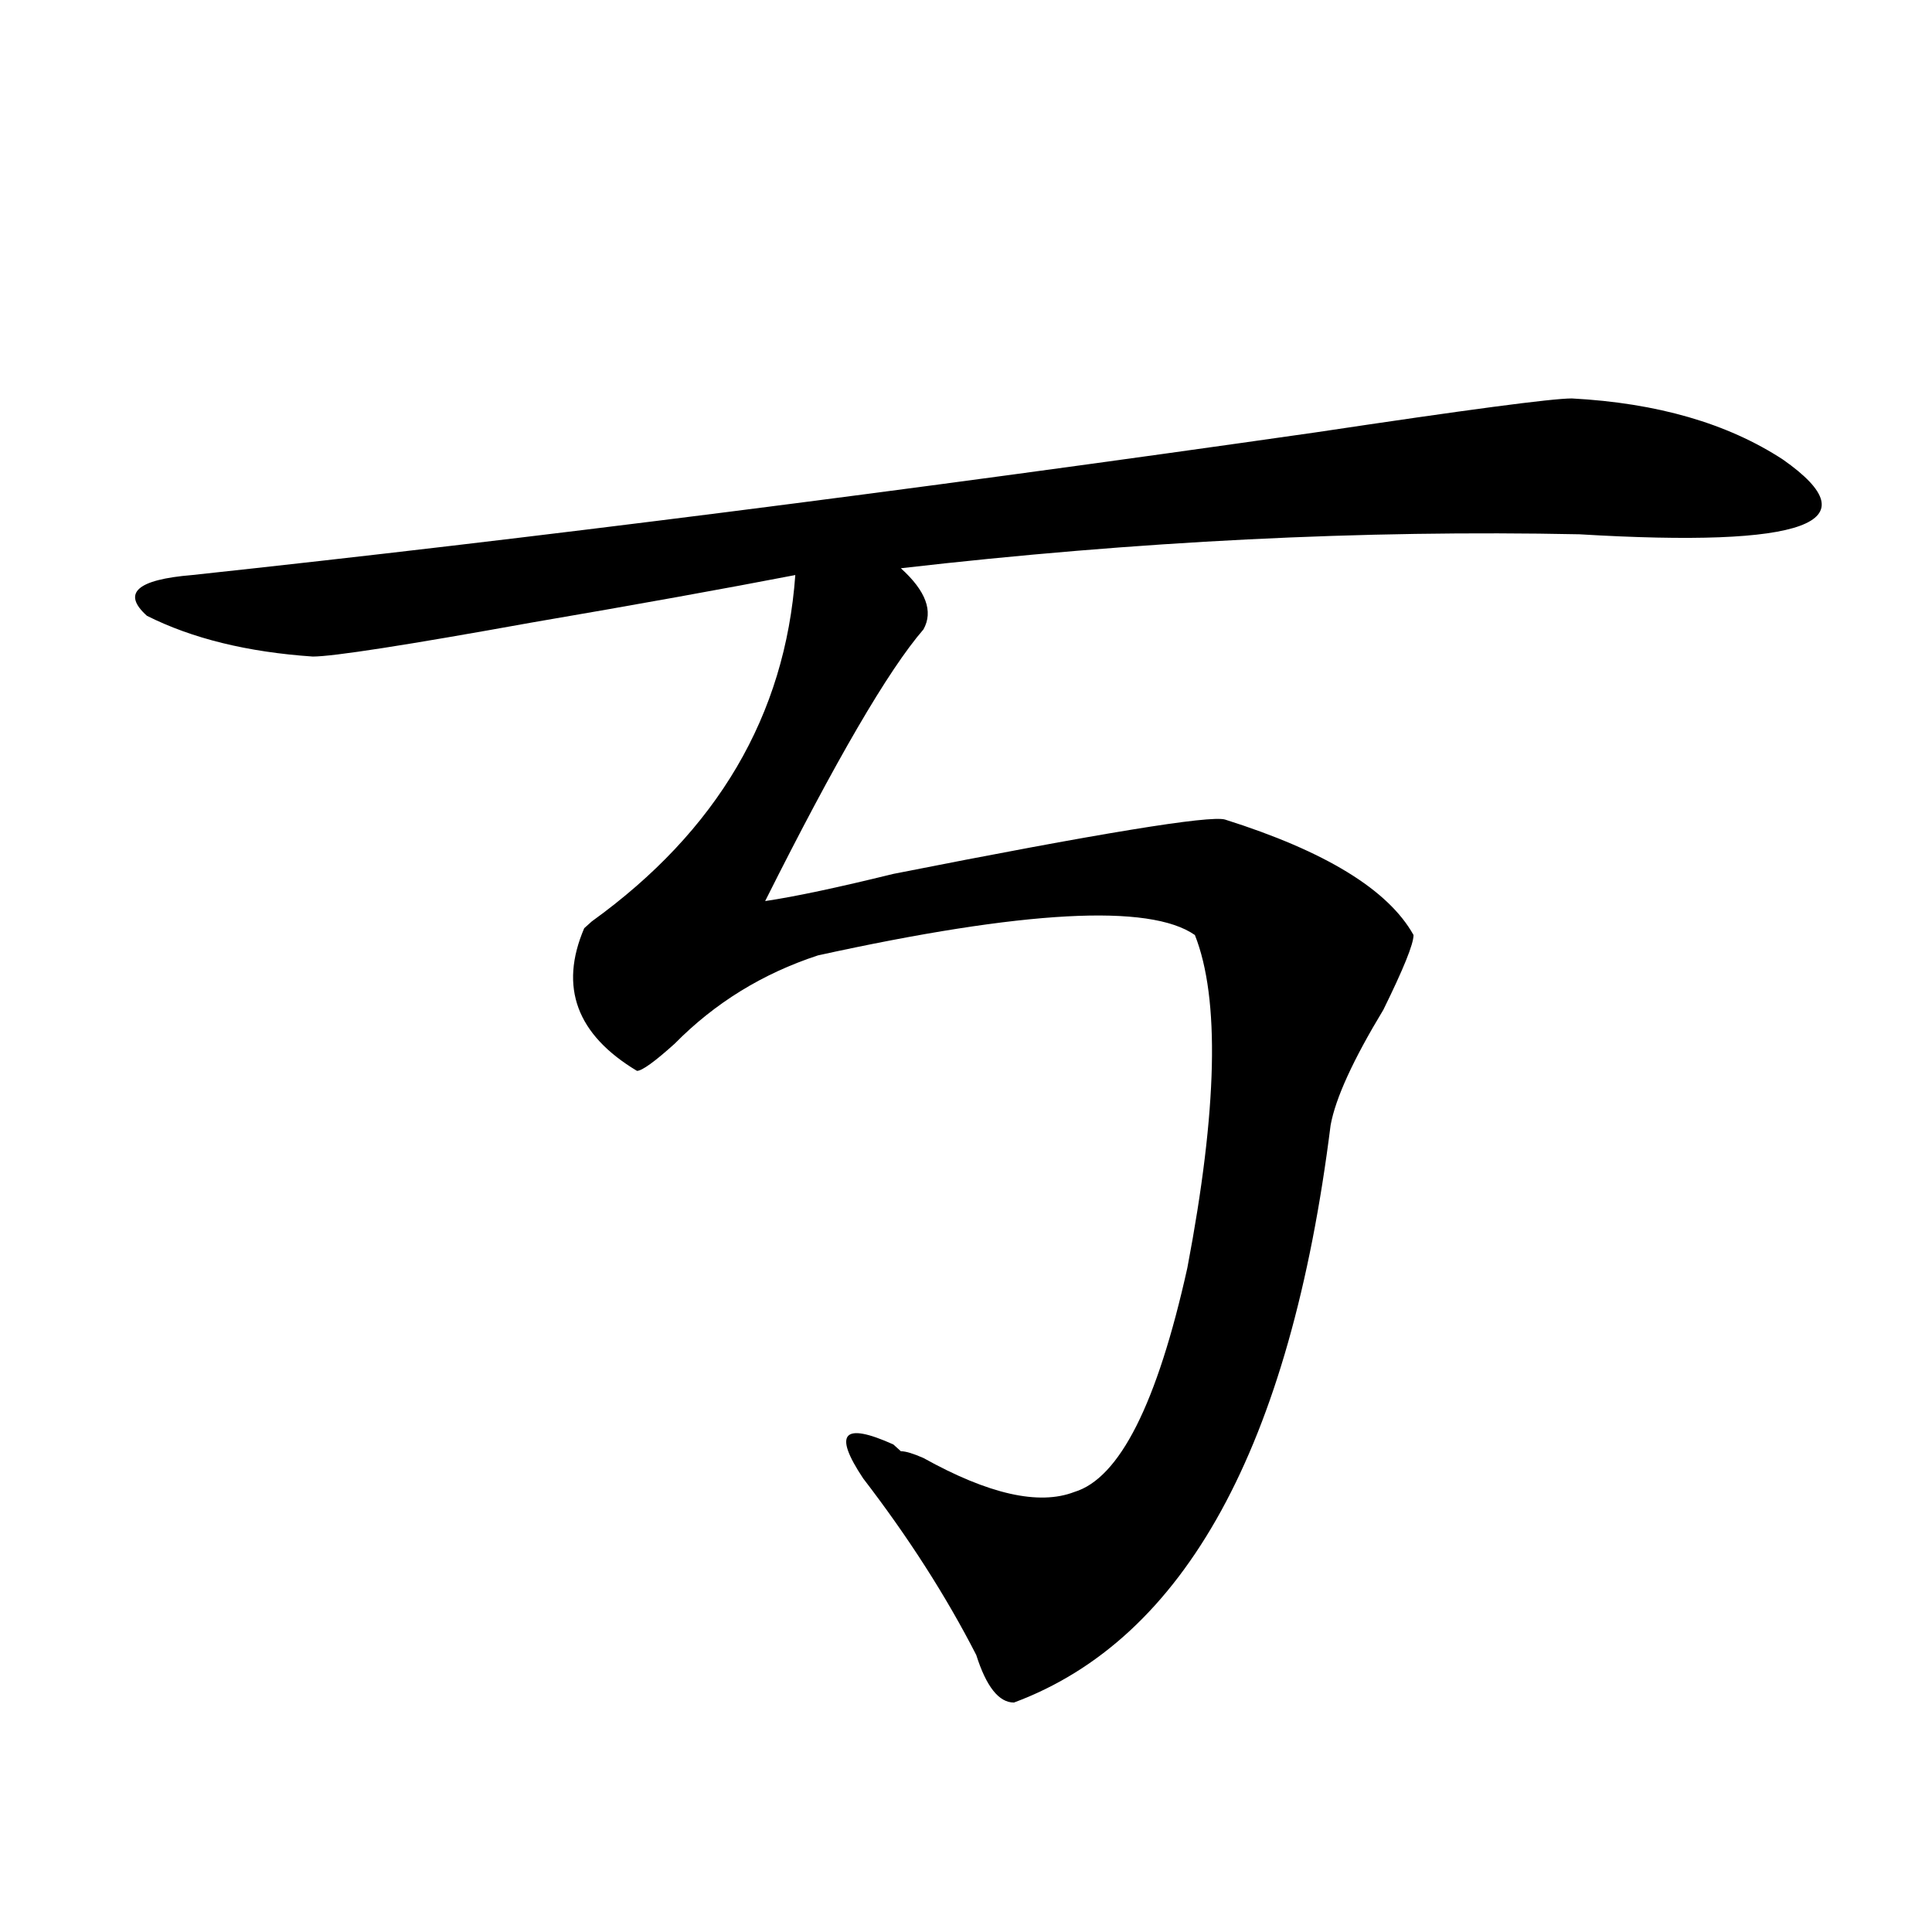
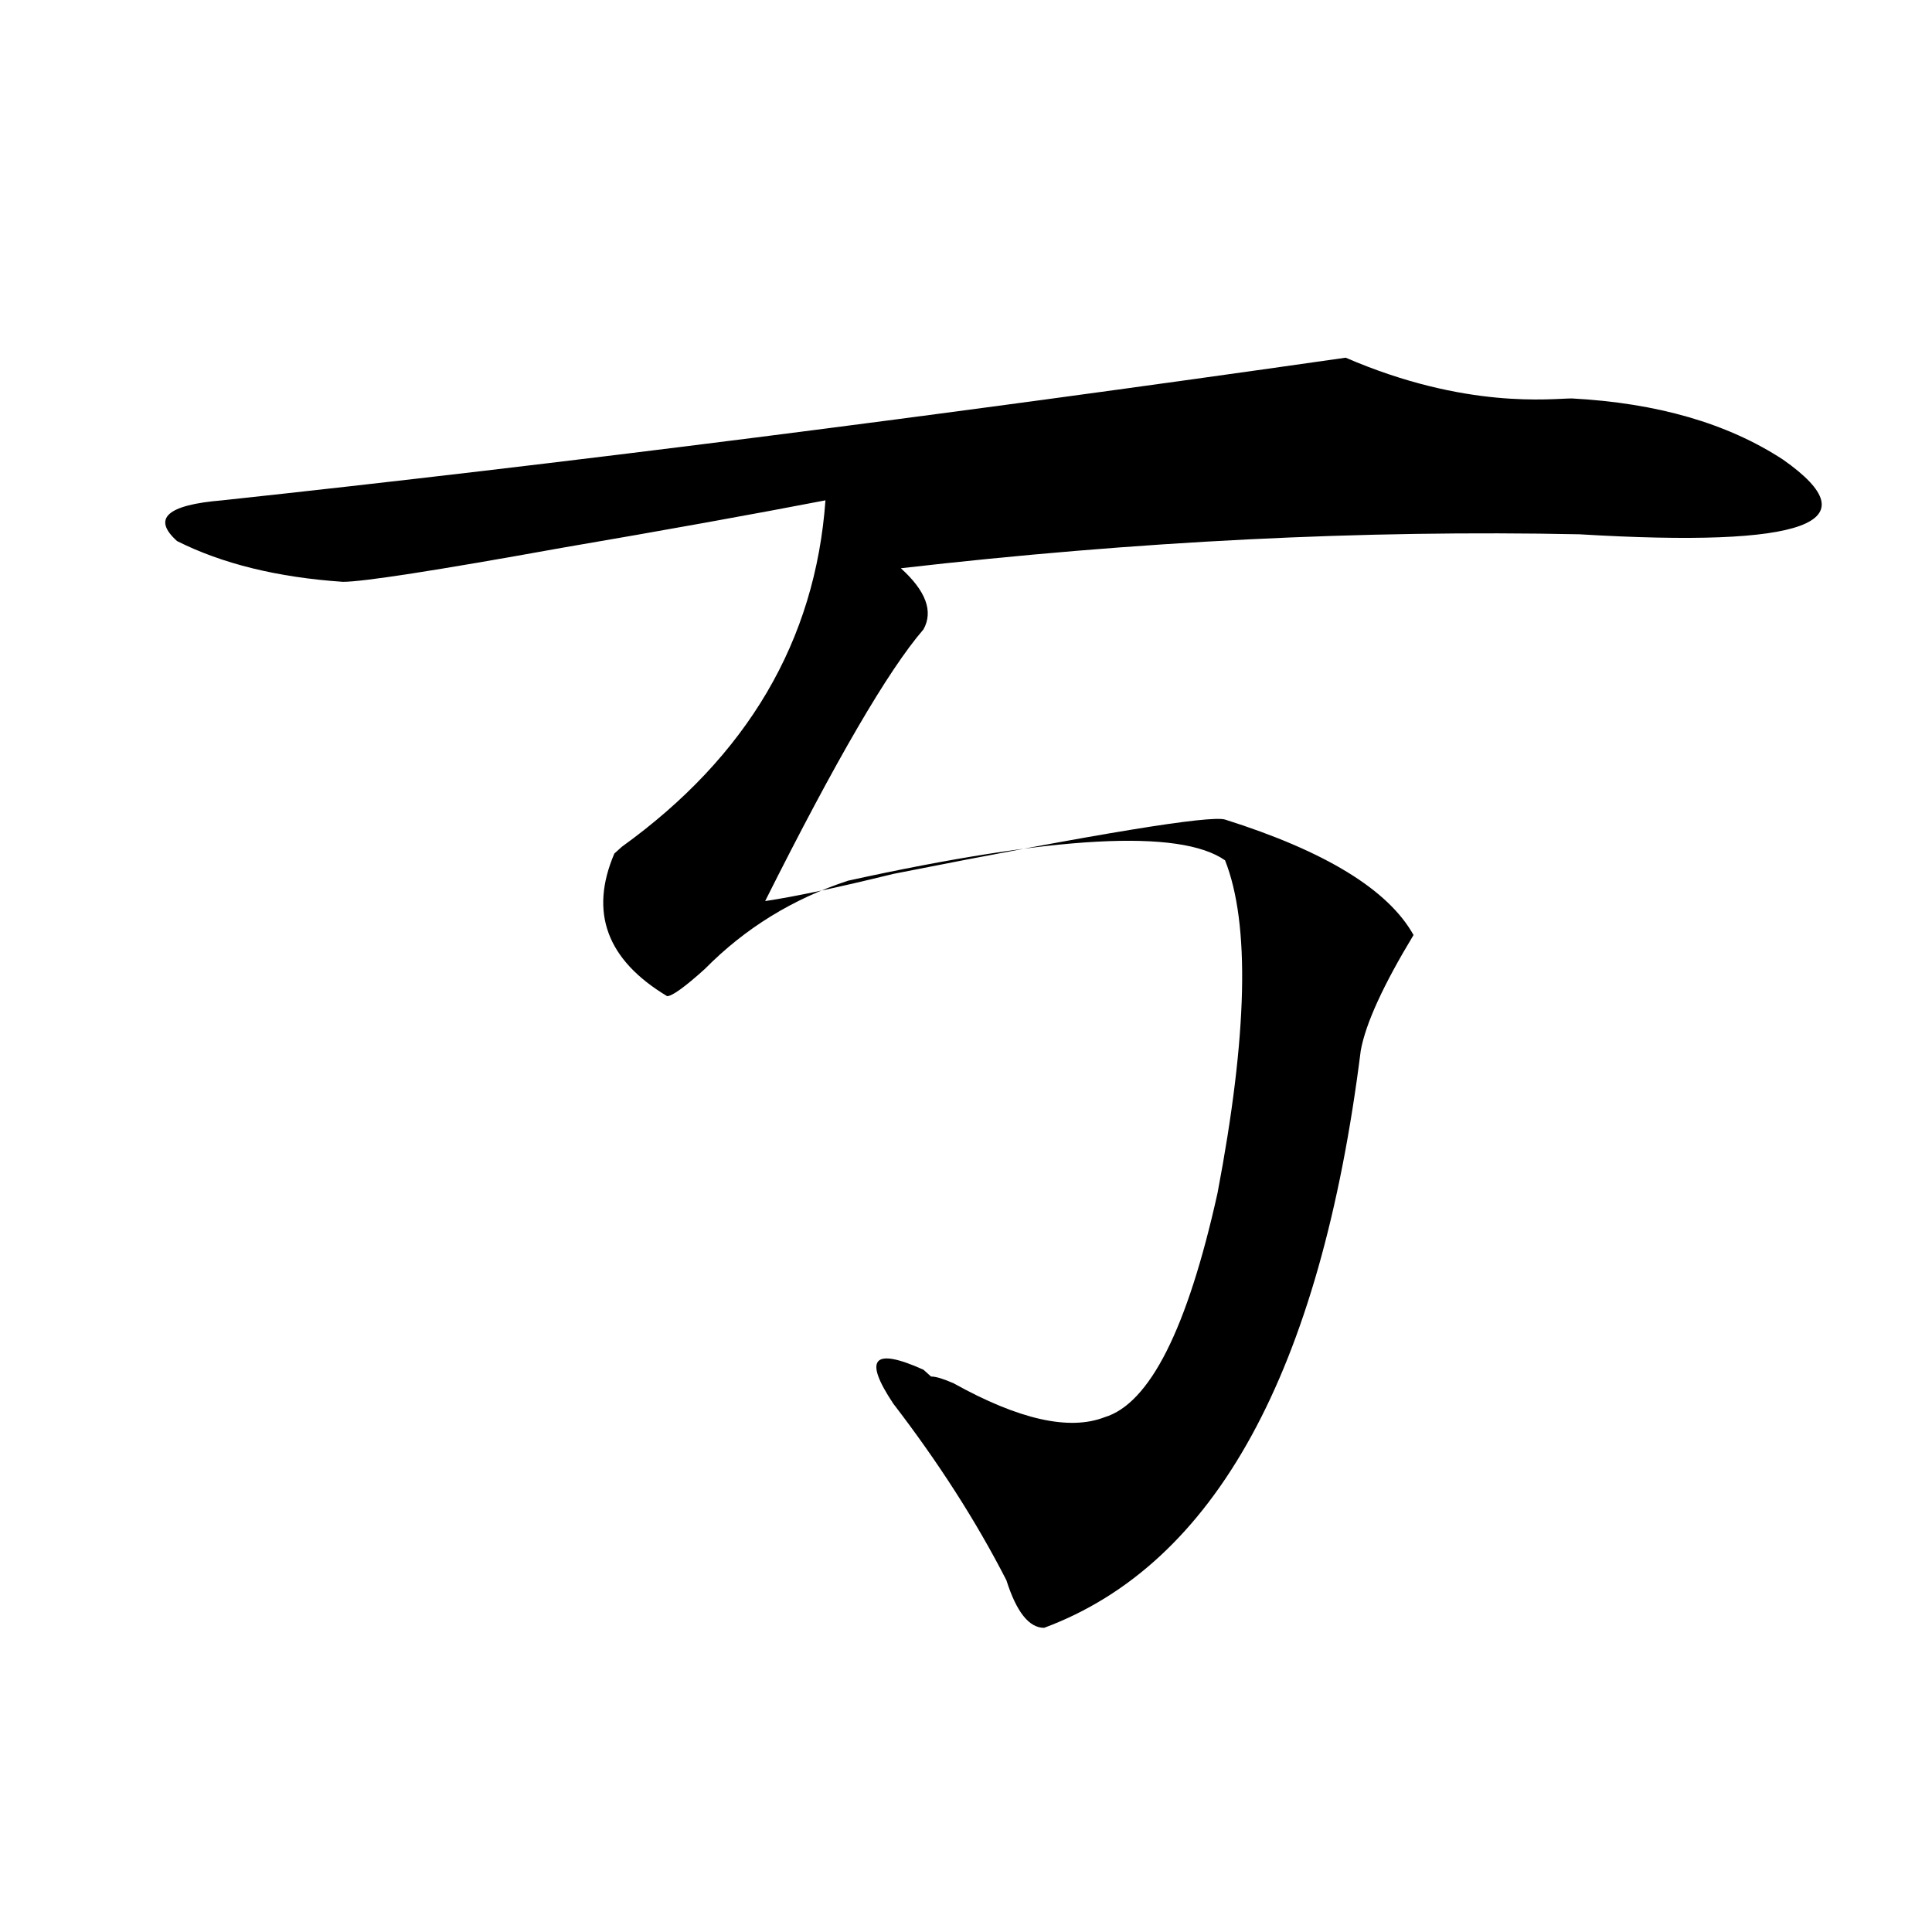
<svg xmlns="http://www.w3.org/2000/svg" version="1.1" id="图层_1" x="0px" y="0px" width="1000px" height="1000px" viewBox="0 0 1000 1000" enable-background="new 0 0 1000 1000" xml:space="preserve">
-   <path d="M813.59,206.234c44.206,2.362,80.608,12.909,109.266,31.641c46.828,32.849,11.707,45.703-105.363,38.672  c-111.888-2.307-228.958,3.516-351.211,17.578c12.987,11.755,16.89,22.302,11.707,31.641  c-18.231,21.094-45.548,68.005-81.949,140.625c15.609-2.307,37.683-7.031,66.34-14.063  c106.644-21.094,163.898-30.432,171.703-28.125c52.011,16.425,84.511,36.365,97.559,59.766c0,4.724-5.243,17.578-15.609,38.672  c-15.609,25.818-24.755,45.703-27.316,59.766c-20.853,166.443-75.485,265.979-163.898,298.828c-7.805,0-14.329-8.24-19.512-24.609  c-15.609-30.487-35.121-60.919-58.535-91.406c-15.609-23.401-10.427-29.279,15.609-17.578l3.902,3.516  c2.562,0,6.464,1.208,11.707,3.516c33.78,18.787,59.815,24.609,78.047,17.578c23.414-7.031,42.926-45.703,58.535-116.016  c15.609-82.013,16.89-139.417,3.902-172.266c-23.414-16.37-88.474-12.854-195.117,10.547c-28.657,9.393-53.353,24.609-74.145,45.703  c-10.427,9.393-16.95,14.063-19.512,14.063c-31.219-18.732-40.364-43.341-27.316-73.828l3.902-3.516  c64.999-46.857,100.12-106.622,105.363-179.297c-36.462,7.031-81.949,15.271-136.582,24.609  c-65.06,11.755-102.802,17.578-113.168,17.578c-33.841-2.307-62.438-9.338-85.852-21.094c-13.048-11.7-5.243-18.732,23.414-21.094  c174.265-18.732,368.101-43.341,581.449-73.828C758.957,212.112,803.163,206.234,813.59,206.234z" />
+   <path d="M813.59,206.234c44.206,2.362,80.608,12.909,109.266,31.641c46.828,32.849,11.707,45.703-105.363,38.672  c-111.888-2.307-228.958,3.516-351.211,17.578c12.987,11.755,16.89,22.302,11.707,31.641  c-18.231,21.094-45.548,68.005-81.949,140.625c15.609-2.307,37.683-7.031,66.34-14.063  c106.644-21.094,163.898-30.432,171.703-28.125c52.011,16.425,84.511,36.365,97.559,59.766c-15.609,25.818-24.755,45.703-27.316,59.766c-20.853,166.443-75.485,265.979-163.898,298.828c-7.805,0-14.329-8.24-19.512-24.609  c-15.609-30.487-35.121-60.919-58.535-91.406c-15.609-23.401-10.427-29.279,15.609-17.578l3.902,3.516  c2.562,0,6.464,1.208,11.707,3.516c33.78,18.787,59.815,24.609,78.047,17.578c23.414-7.031,42.926-45.703,58.535-116.016  c15.609-82.013,16.89-139.417,3.902-172.266c-23.414-16.37-88.474-12.854-195.117,10.547c-28.657,9.393-53.353,24.609-74.145,45.703  c-10.427,9.393-16.95,14.063-19.512,14.063c-31.219-18.732-40.364-43.341-27.316-73.828l3.902-3.516  c64.999-46.857,100.12-106.622,105.363-179.297c-36.462,7.031-81.949,15.271-136.582,24.609  c-65.06,11.755-102.802,17.578-113.168,17.578c-33.841-2.307-62.438-9.338-85.852-21.094c-13.048-11.7-5.243-18.732,23.414-21.094  c174.265-18.732,368.101-43.341,581.449-73.828C758.957,212.112,803.163,206.234,813.59,206.234z" />
</svg>